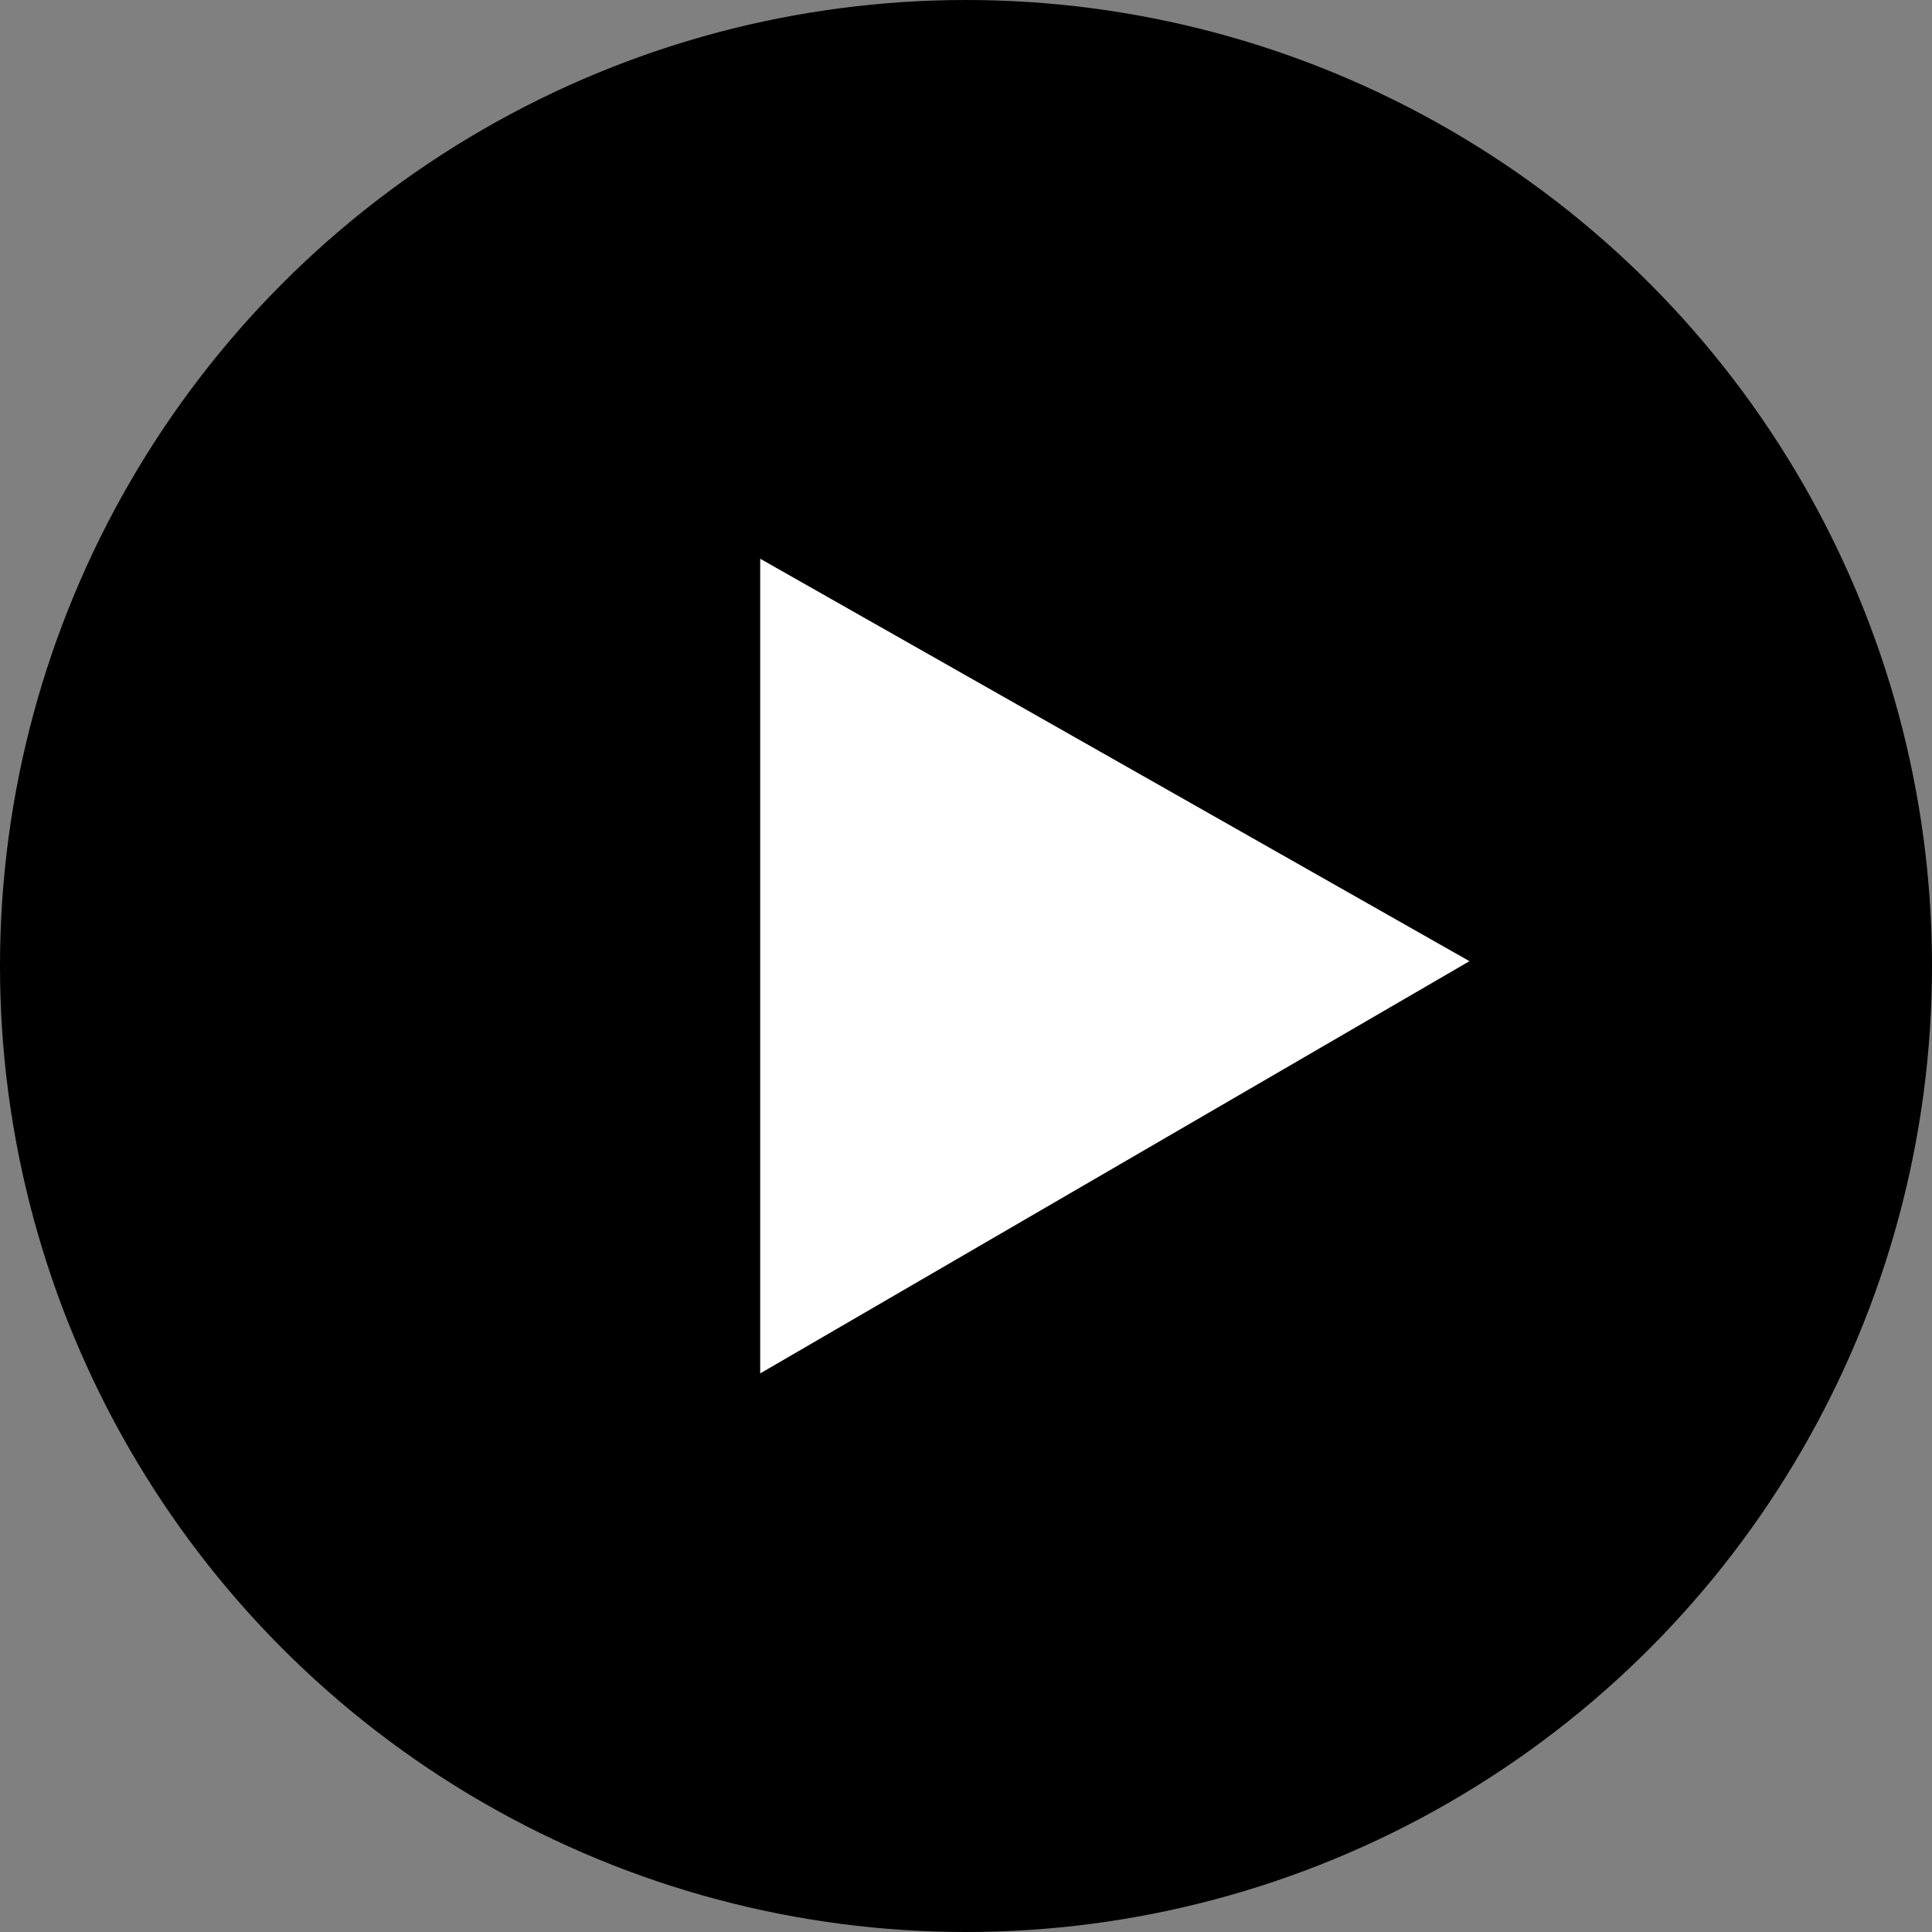
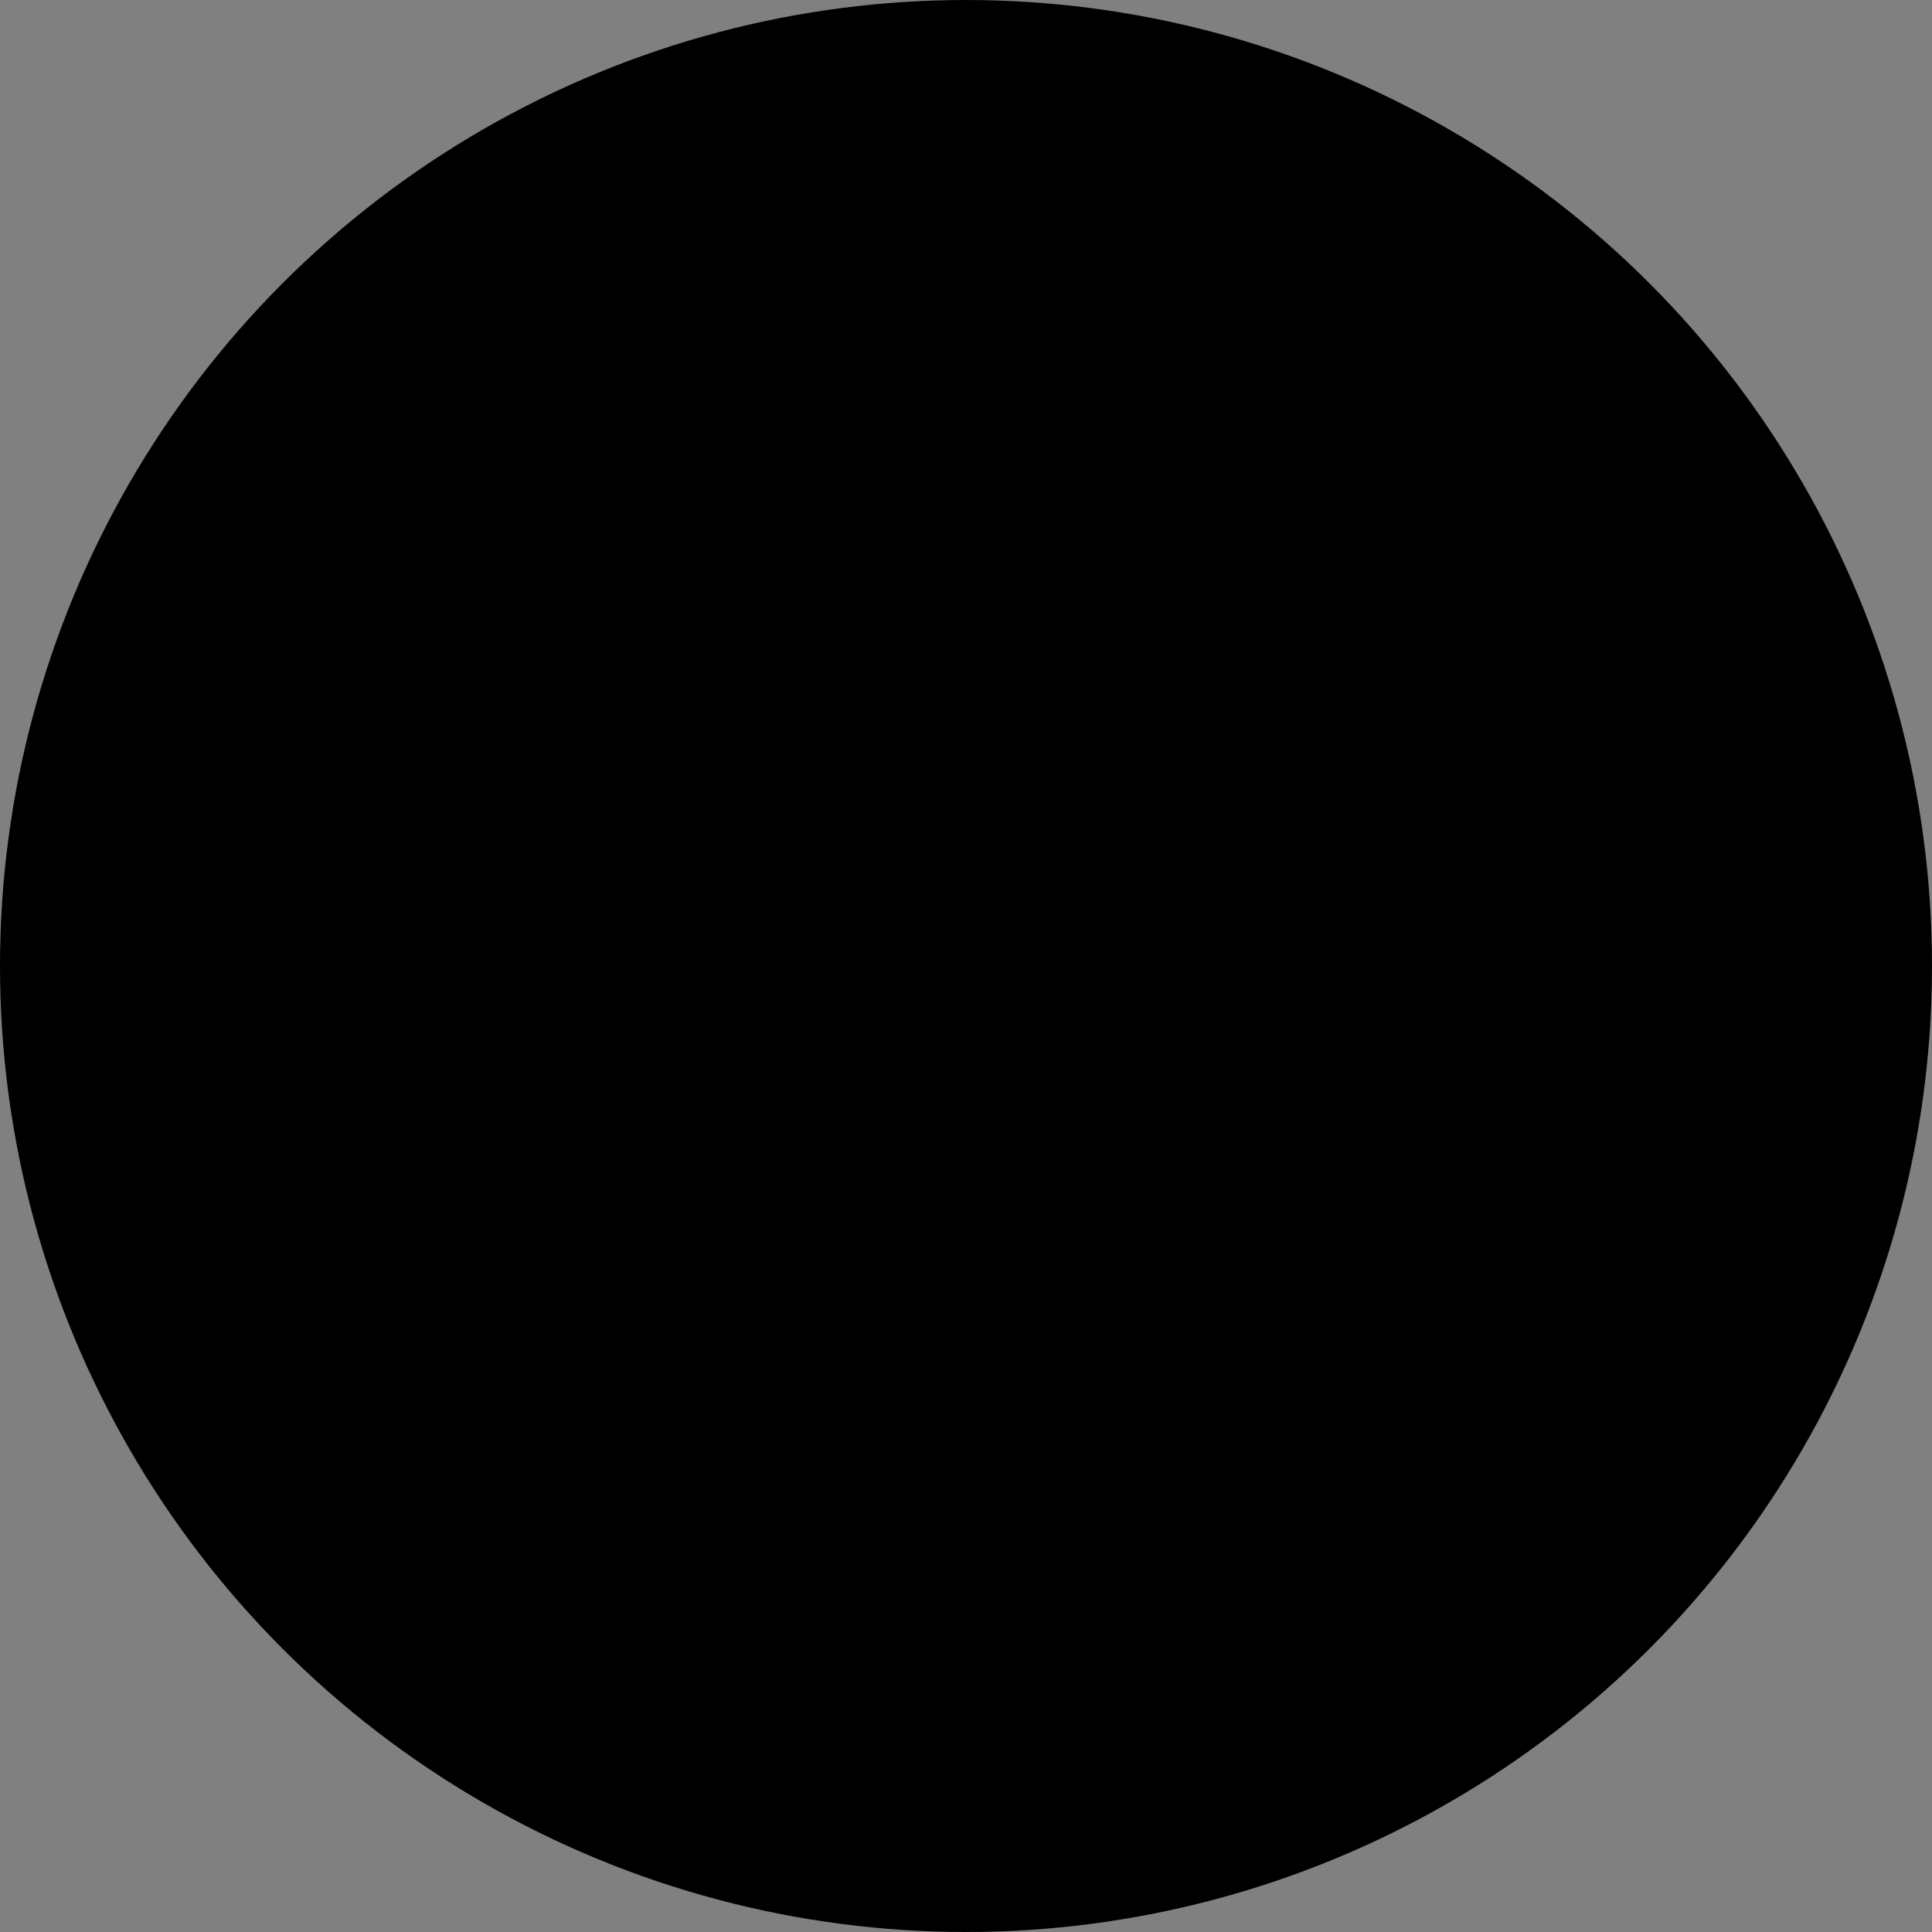
<svg xmlns="http://www.w3.org/2000/svg" width="71" height="71" viewBox="0 0 71 71">
  <rect x="0" y="0" width="71" height="71" fill="#808080" stroke="none" />
  <g transform="translate(-476 -13390)">
    <circle cx="35.5" cy="35.5" r="35.5" transform="translate(476 13390)" />
    <g transform="translate(530.001 13390.455)">
-       <path d="M1123.9,12301.839l26.065-15.149-26.065-14.79Z" transform="translate(-1149.964 -12251.822)" fill="#fff" />
-     </g>
+       </g>
  </g>
</svg>